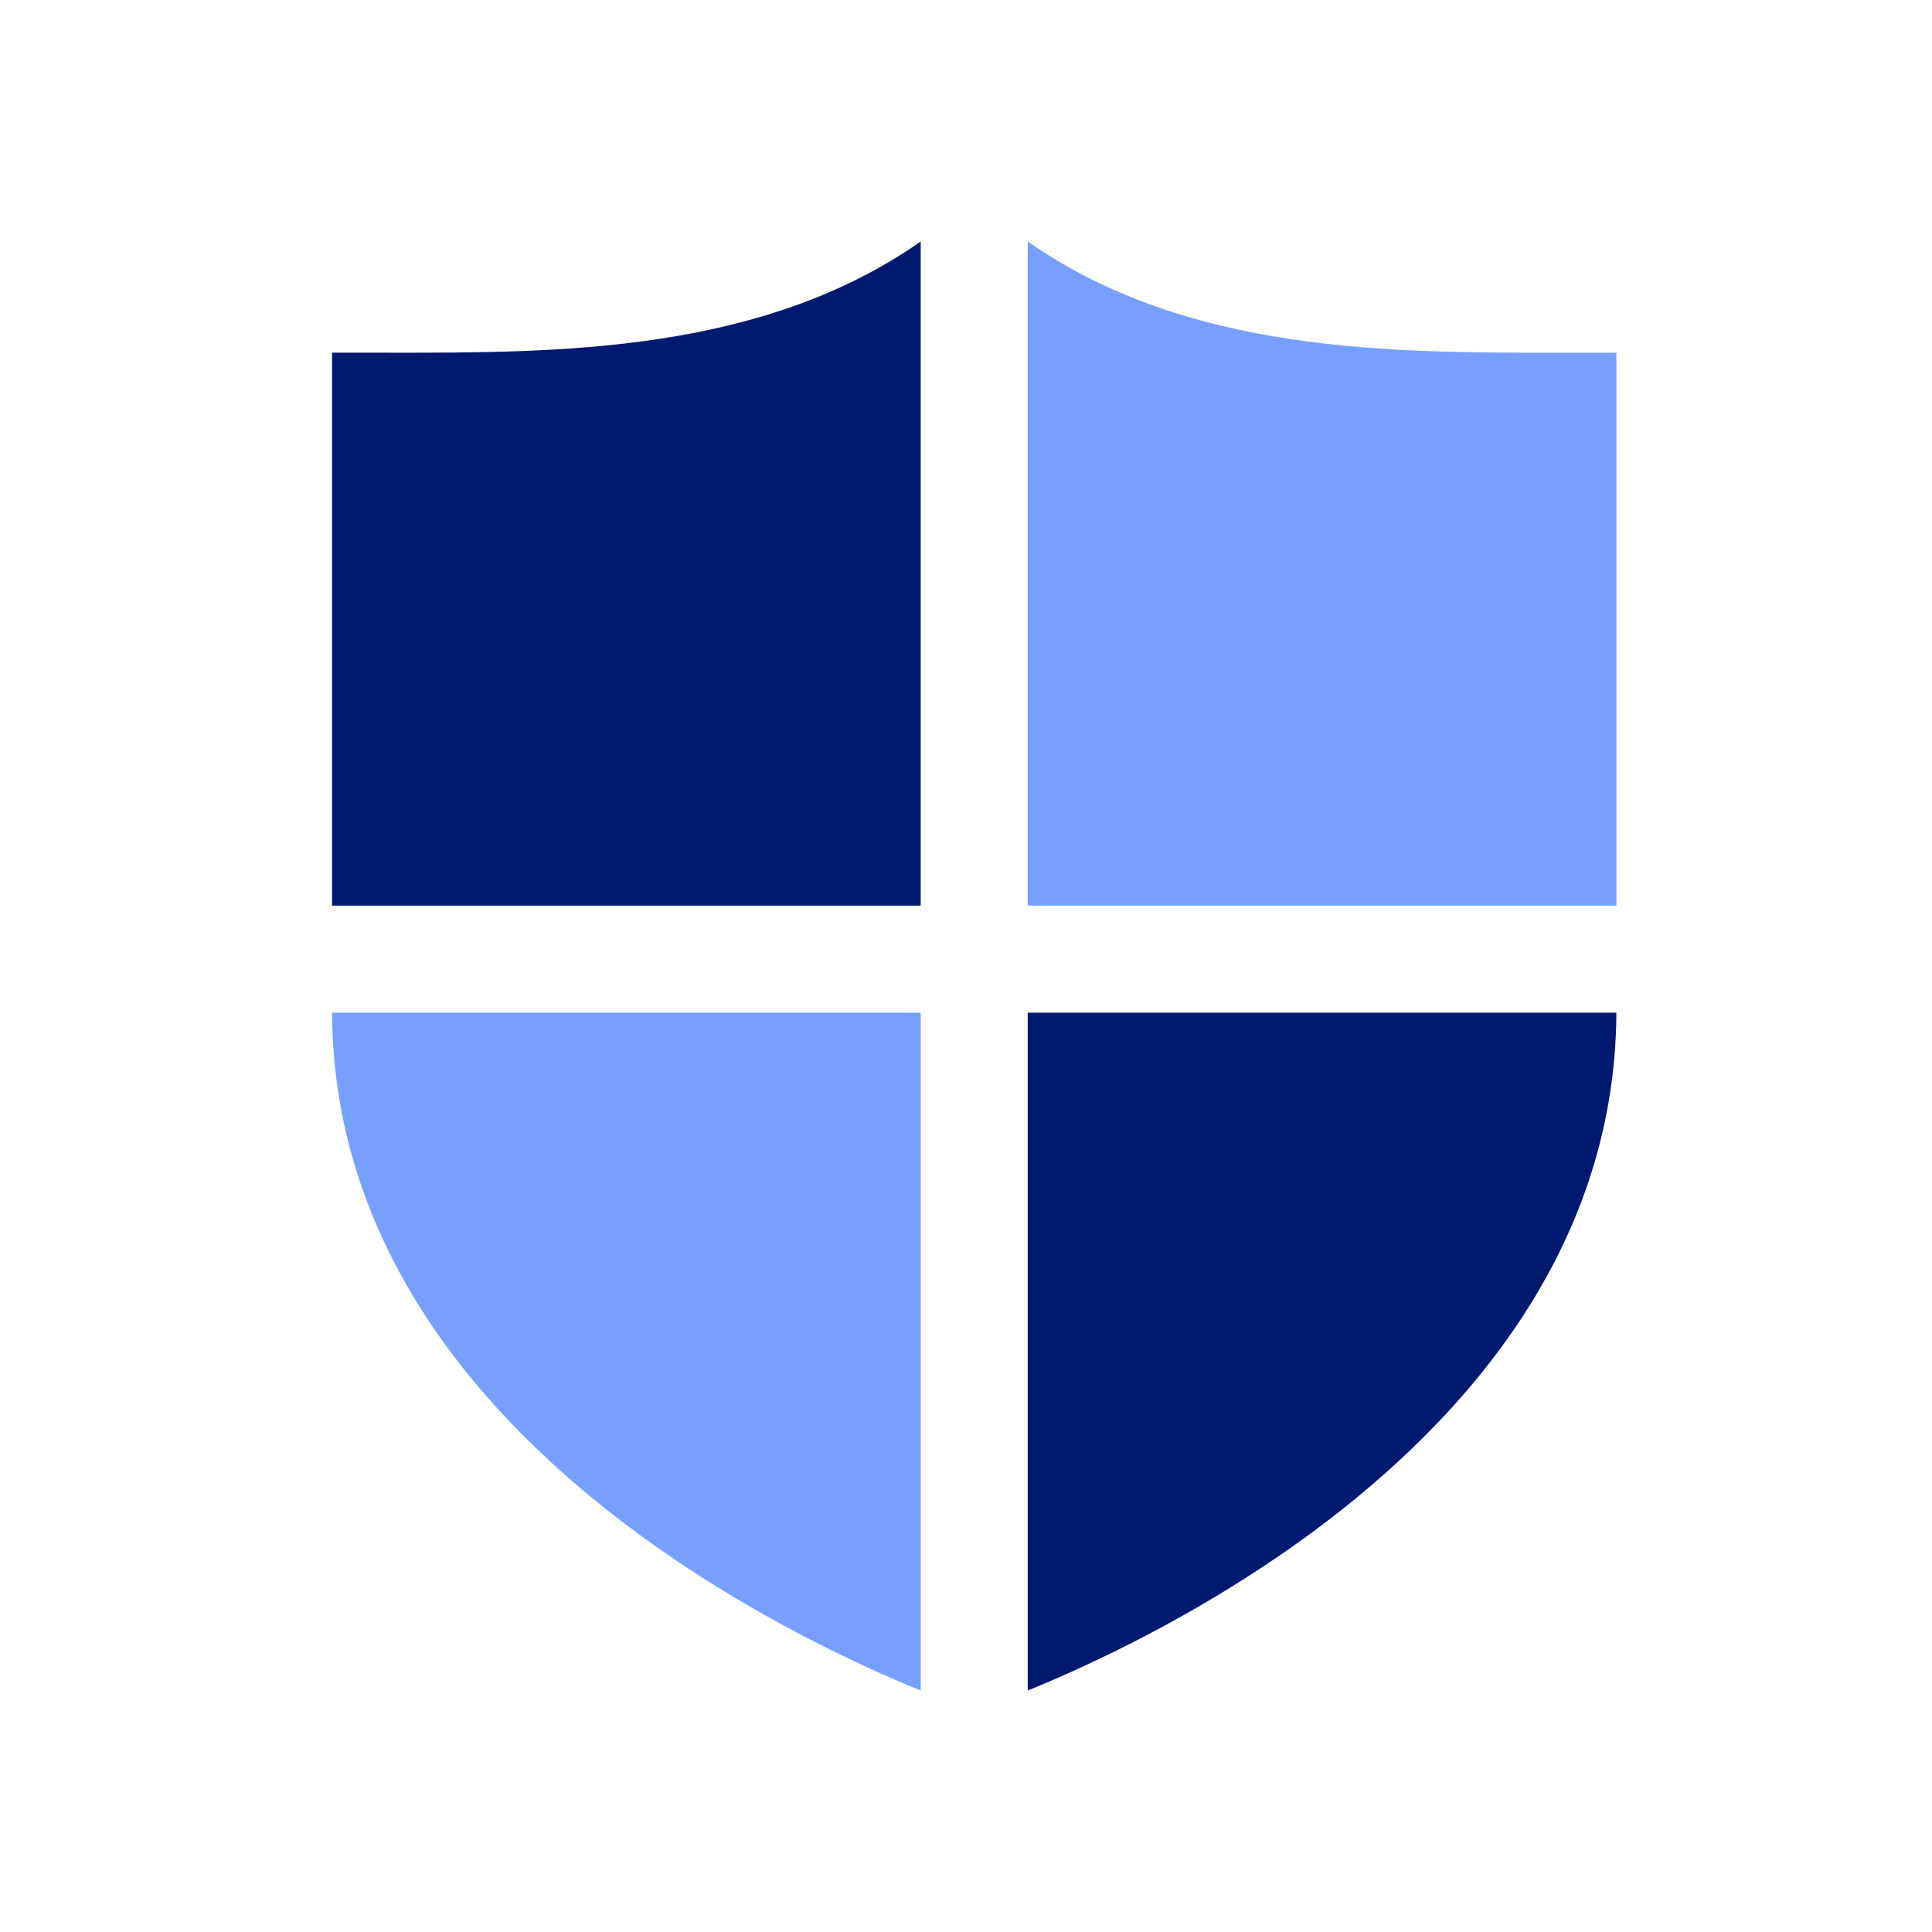
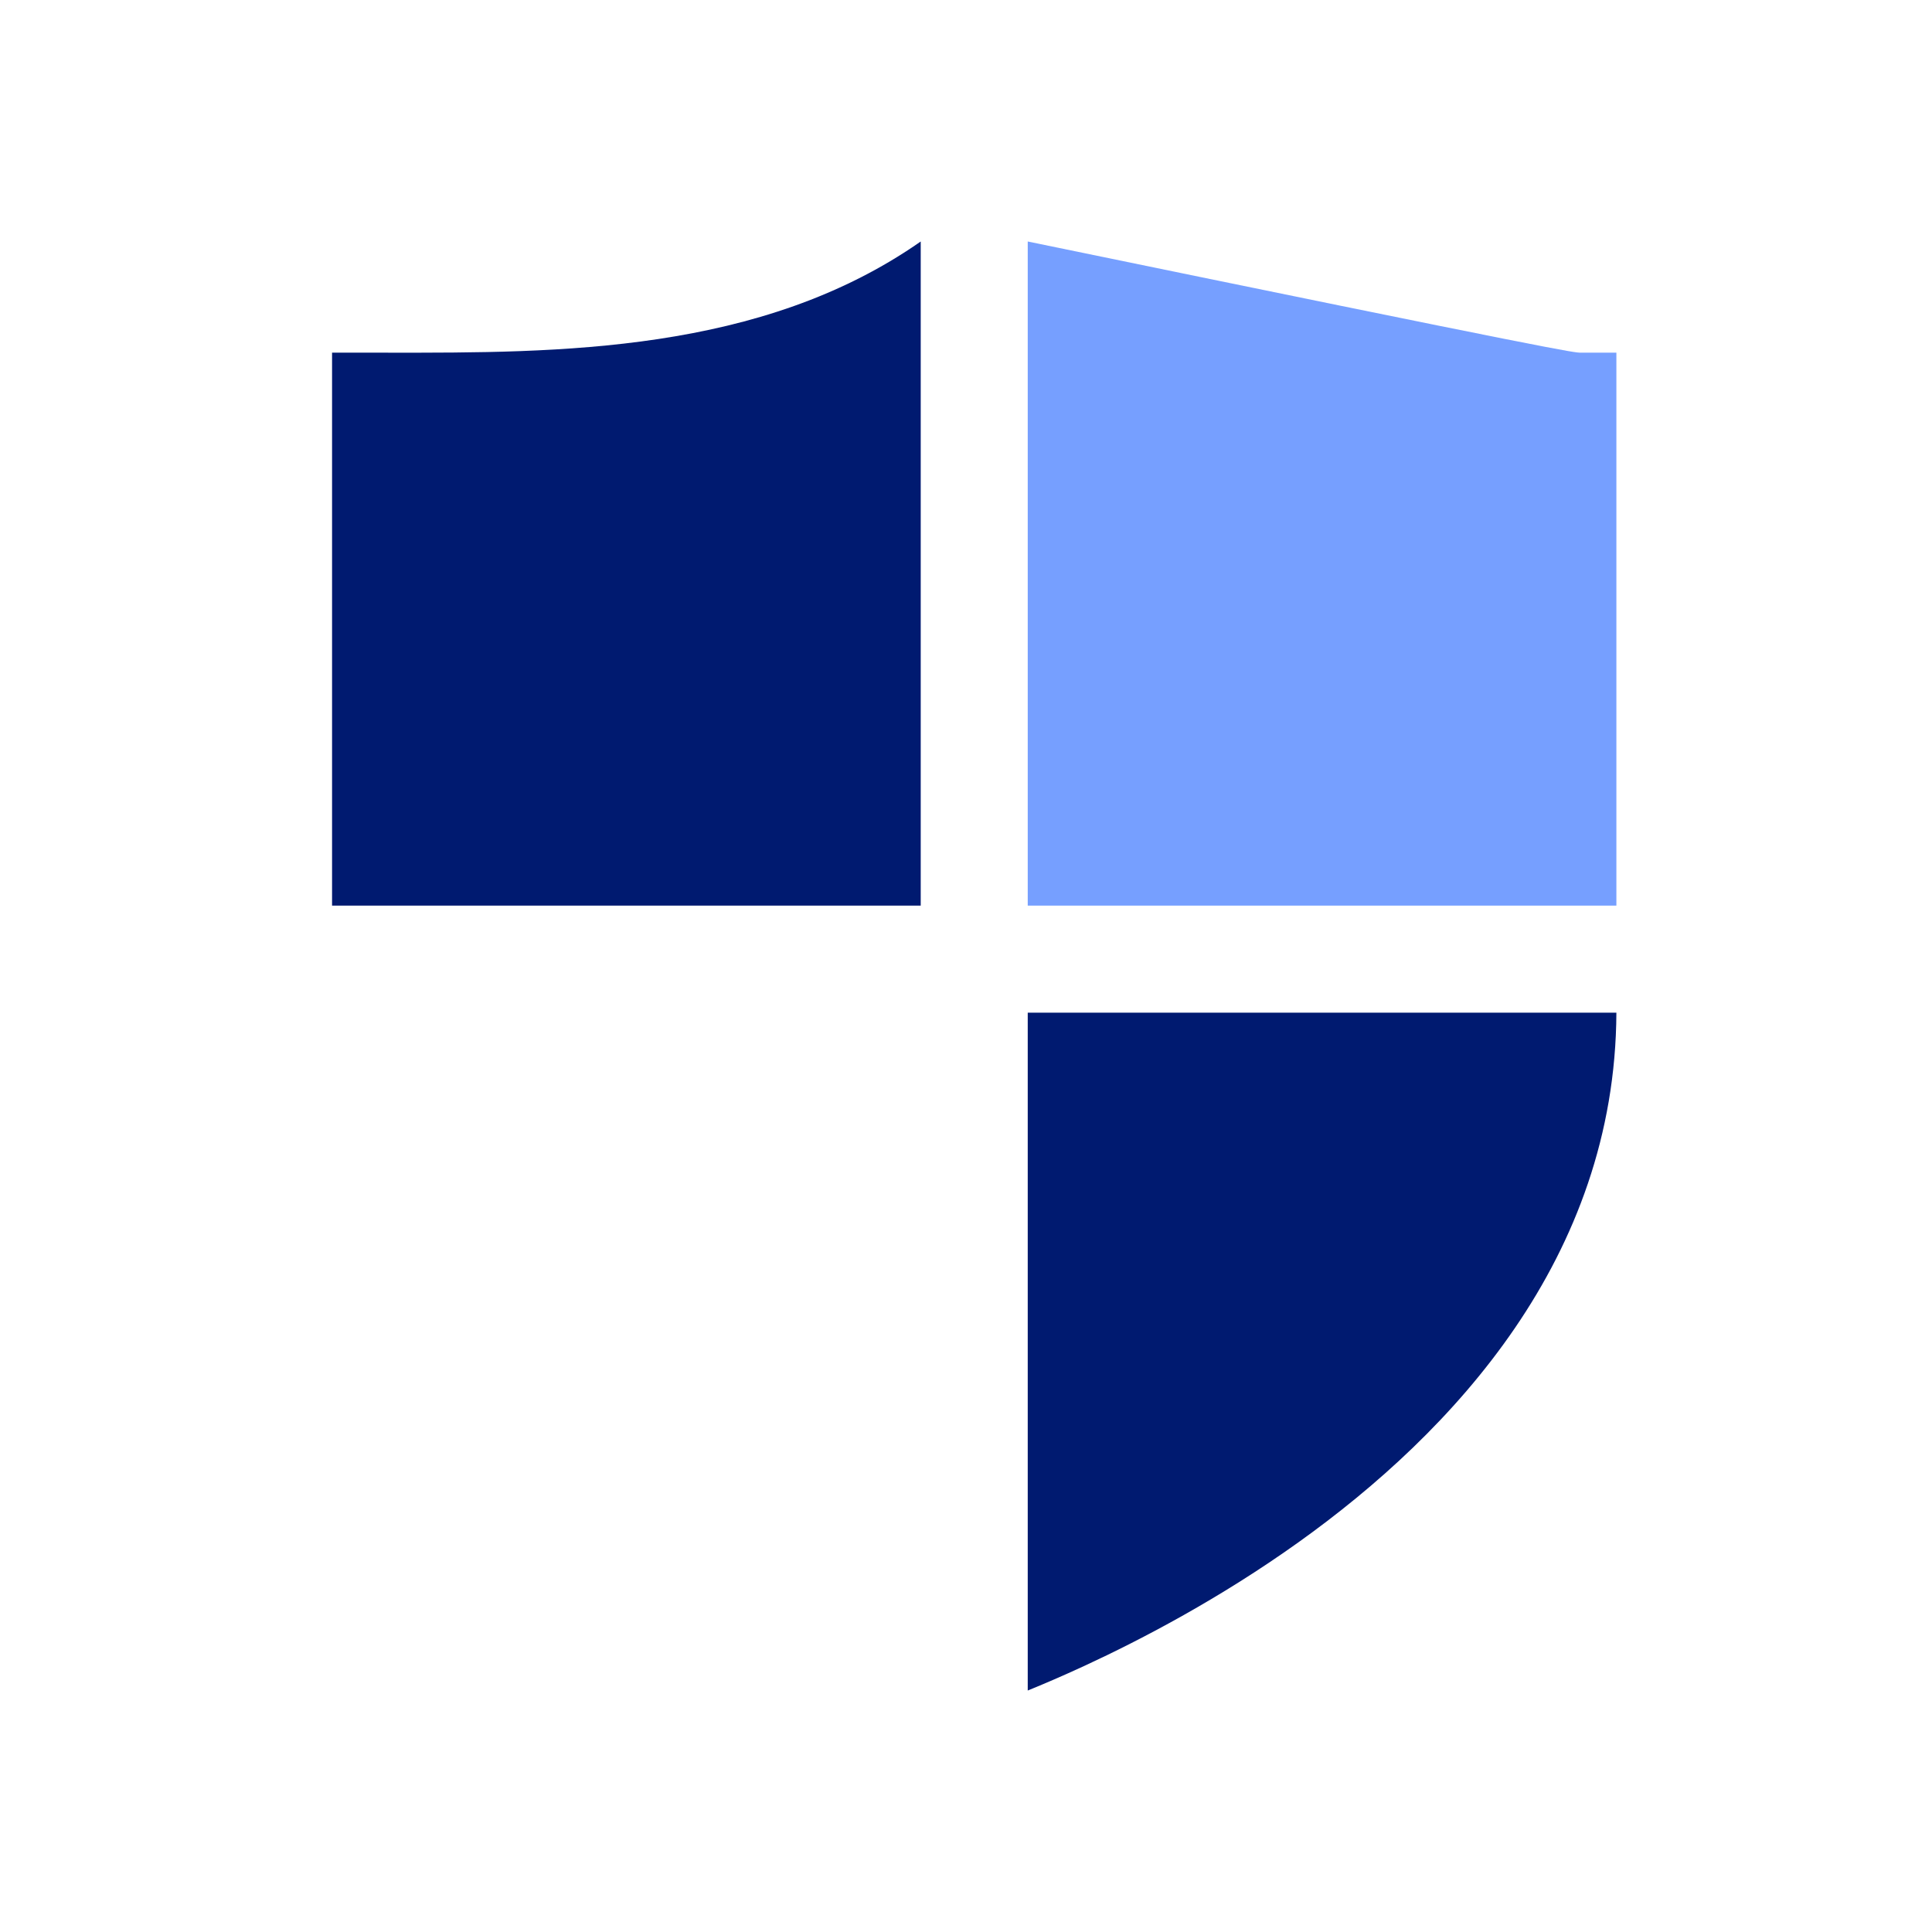
<svg xmlns="http://www.w3.org/2000/svg" width="64" height="64" viewBox="0 0 64 64" fill="none">
  <path d="M30.5 8C25.208 11.697 18.509 11.689 12.865 11.683C12.636 11.683 12.408 11.682 12.182 11.682H11V30H30.5V8Z" fill="#001A70" />
-   <path d="M11 33.547C11.037 41.671 16.421 47.44 21.54 51.096C24.128 52.945 26.708 54.299 28.637 55.191C29.358 55.523 29.989 55.793 30.5 56.001V33.547H11Z" fill="#769FFF" />
  <path d="M34.045 56.001C34.556 55.793 35.188 55.523 35.908 55.191C37.837 54.299 40.417 52.945 43.005 51.096C48.124 47.44 53.508 41.671 53.545 33.547H34.045V56.001Z" fill="#001A70" />
-   <path d="M53.545 30H34.045V8C39.338 11.697 46.036 11.689 51.68 11.683C51.91 11.683 52.138 11.682 52.364 11.682H53.545V30Z" fill="#769FFF" />
+   <path d="M53.545 30H34.045V8C51.91 11.683 52.138 11.682 52.364 11.682H53.545V30Z" fill="#769FFF" />
</svg>